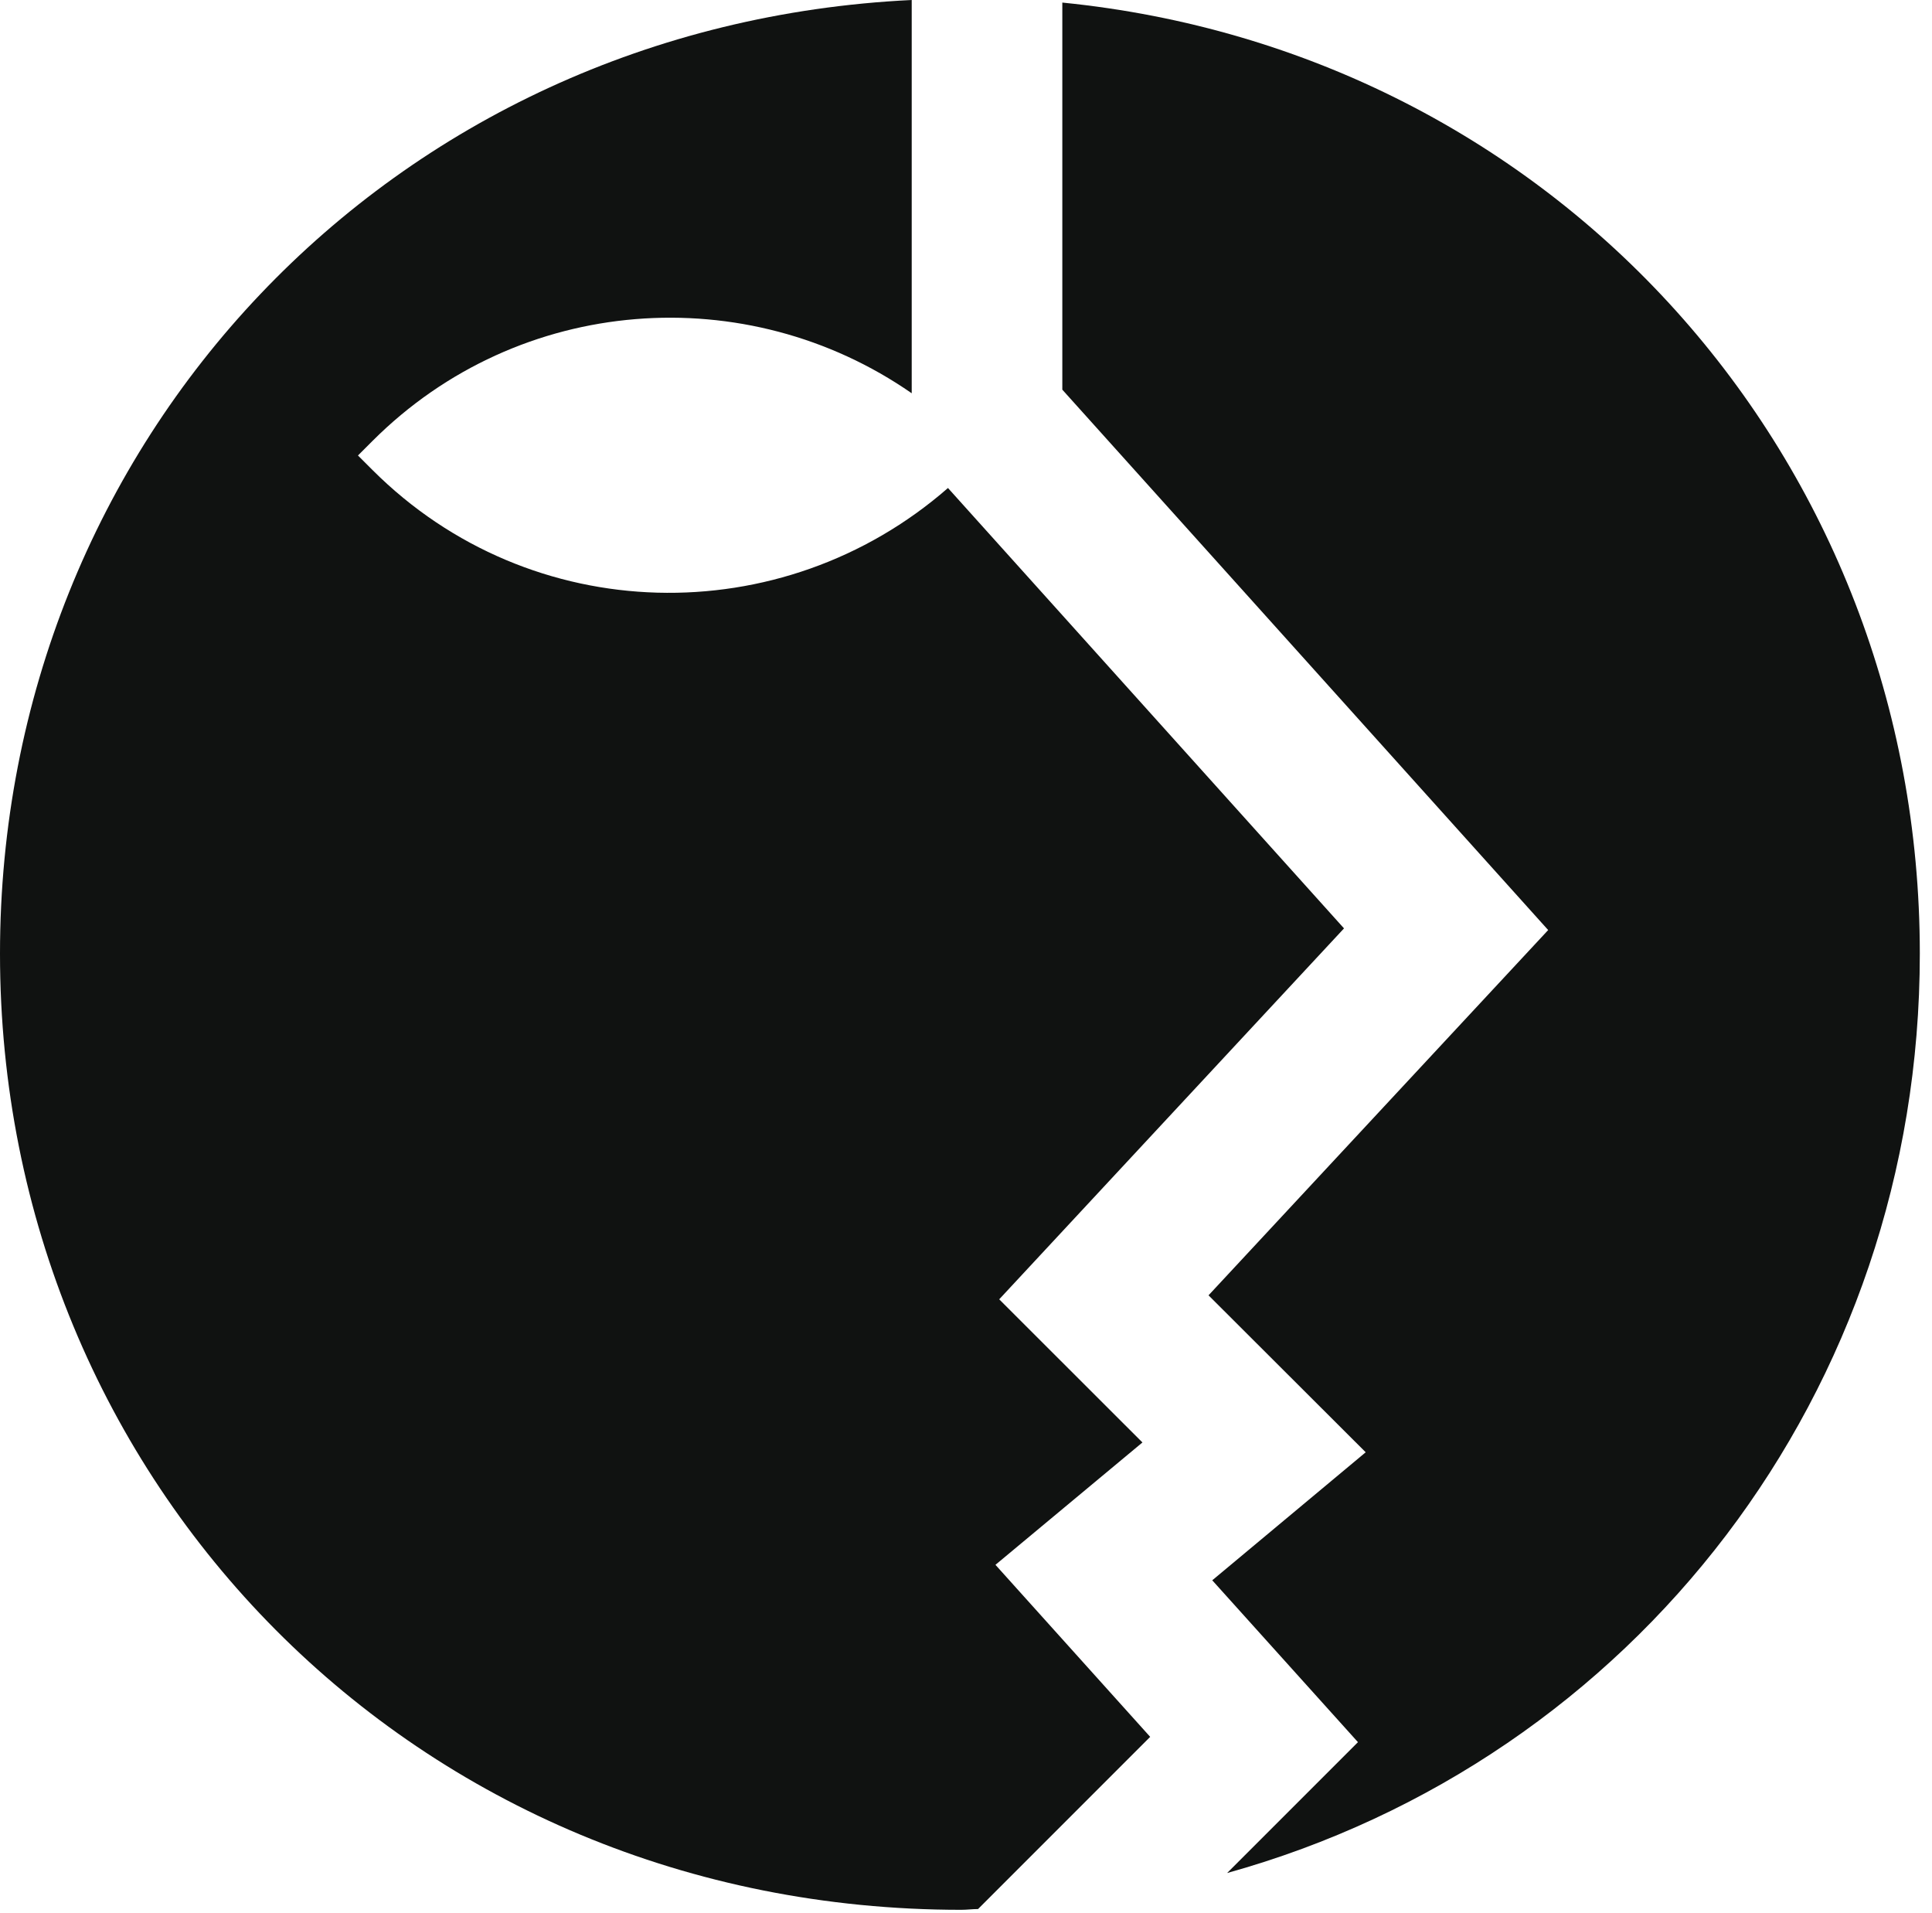
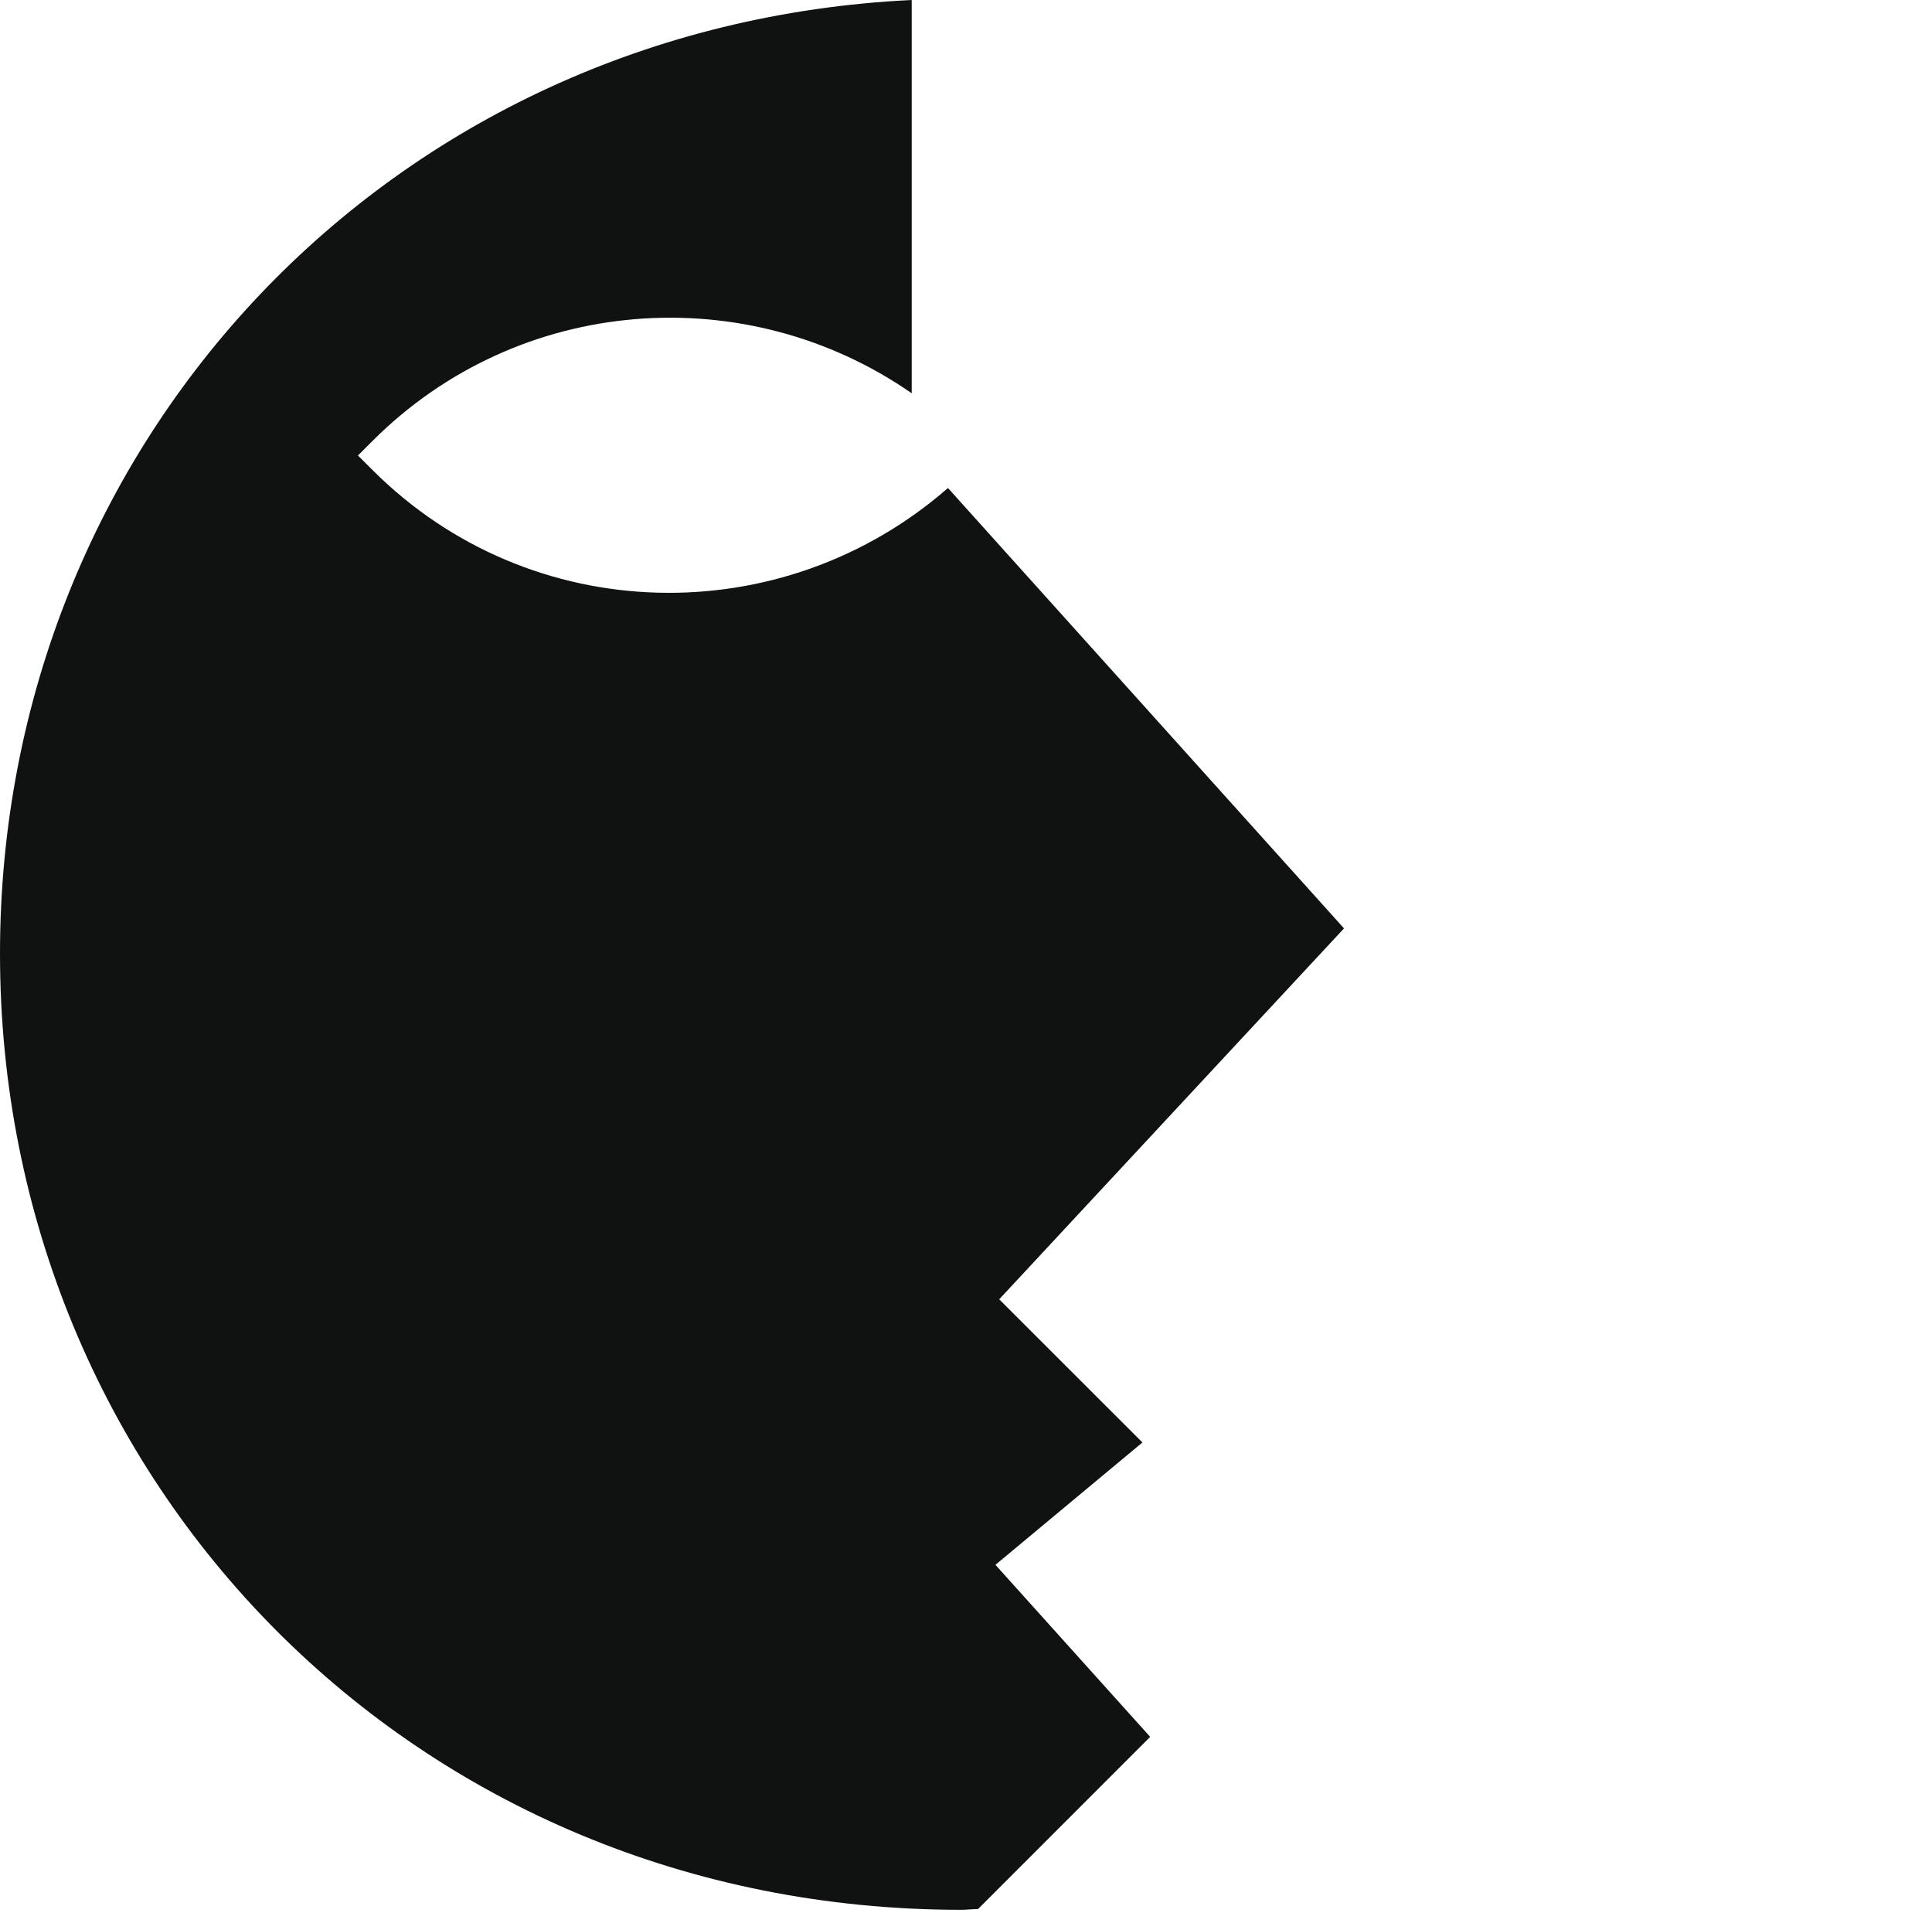
<svg xmlns="http://www.w3.org/2000/svg" width="102" height="101" viewBox="0 0 102 101" fill="none">
-   <path d="M64.001 83.418L72.102 76.66L63.804 68.375L81.736 49.094L56.085 20.569V0.136C82.138 2.739 101.357 24.213 101.357 50.341C101.357 73.458 86.293 92.888 64.785 98.87L71.693 91.962L64.001 83.418Z" fill="#101211" />
  <path d="M0 50.341C0 23.314 20.589 1.329 48.134 0V20.759C39.434 14.716 27.416 15.527 19.662 23.28L18.899 24.043L19.662 24.806C28.015 33.159 41.287 33.411 50.048 25.76L70.957 49.006L52.753 68.586L60.315 76.142L52.555 82.601L60.724 91.682L51.636 100.771C51.336 100.771 51.05 100.812 50.75 100.812C21.89 100.812 0 78.227 0 50.341Z" fill="#101211" />
</svg>